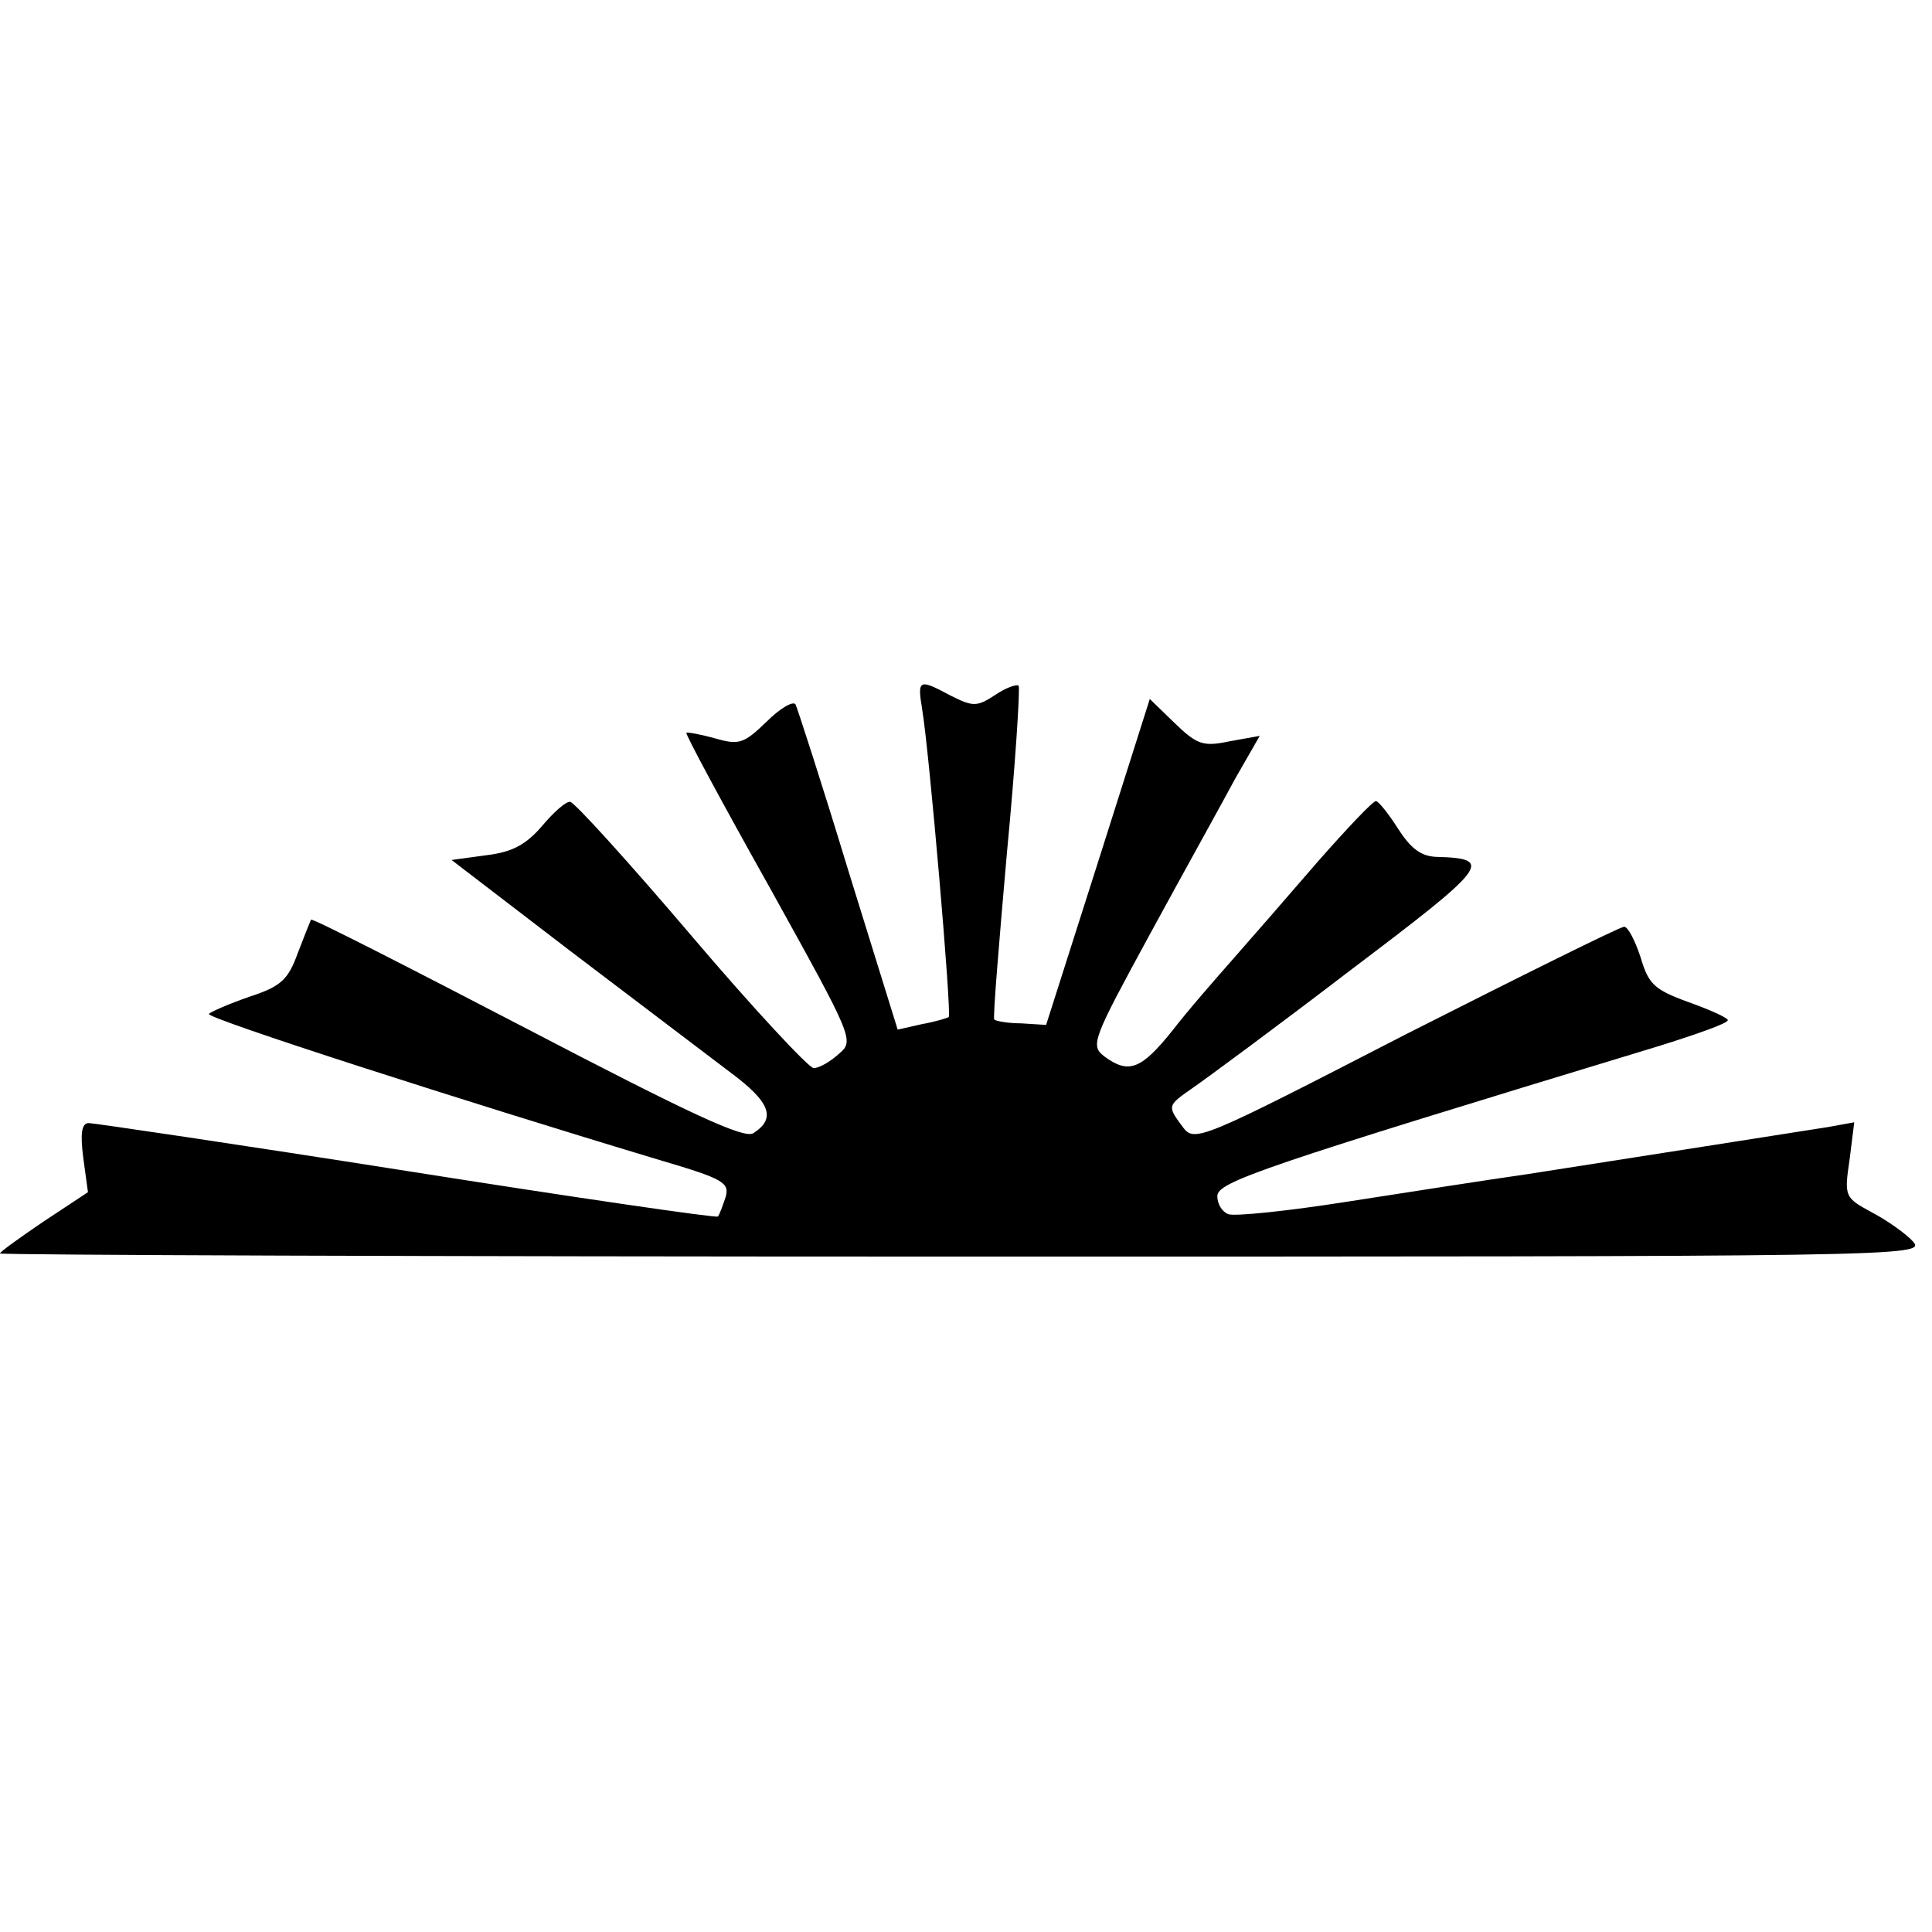
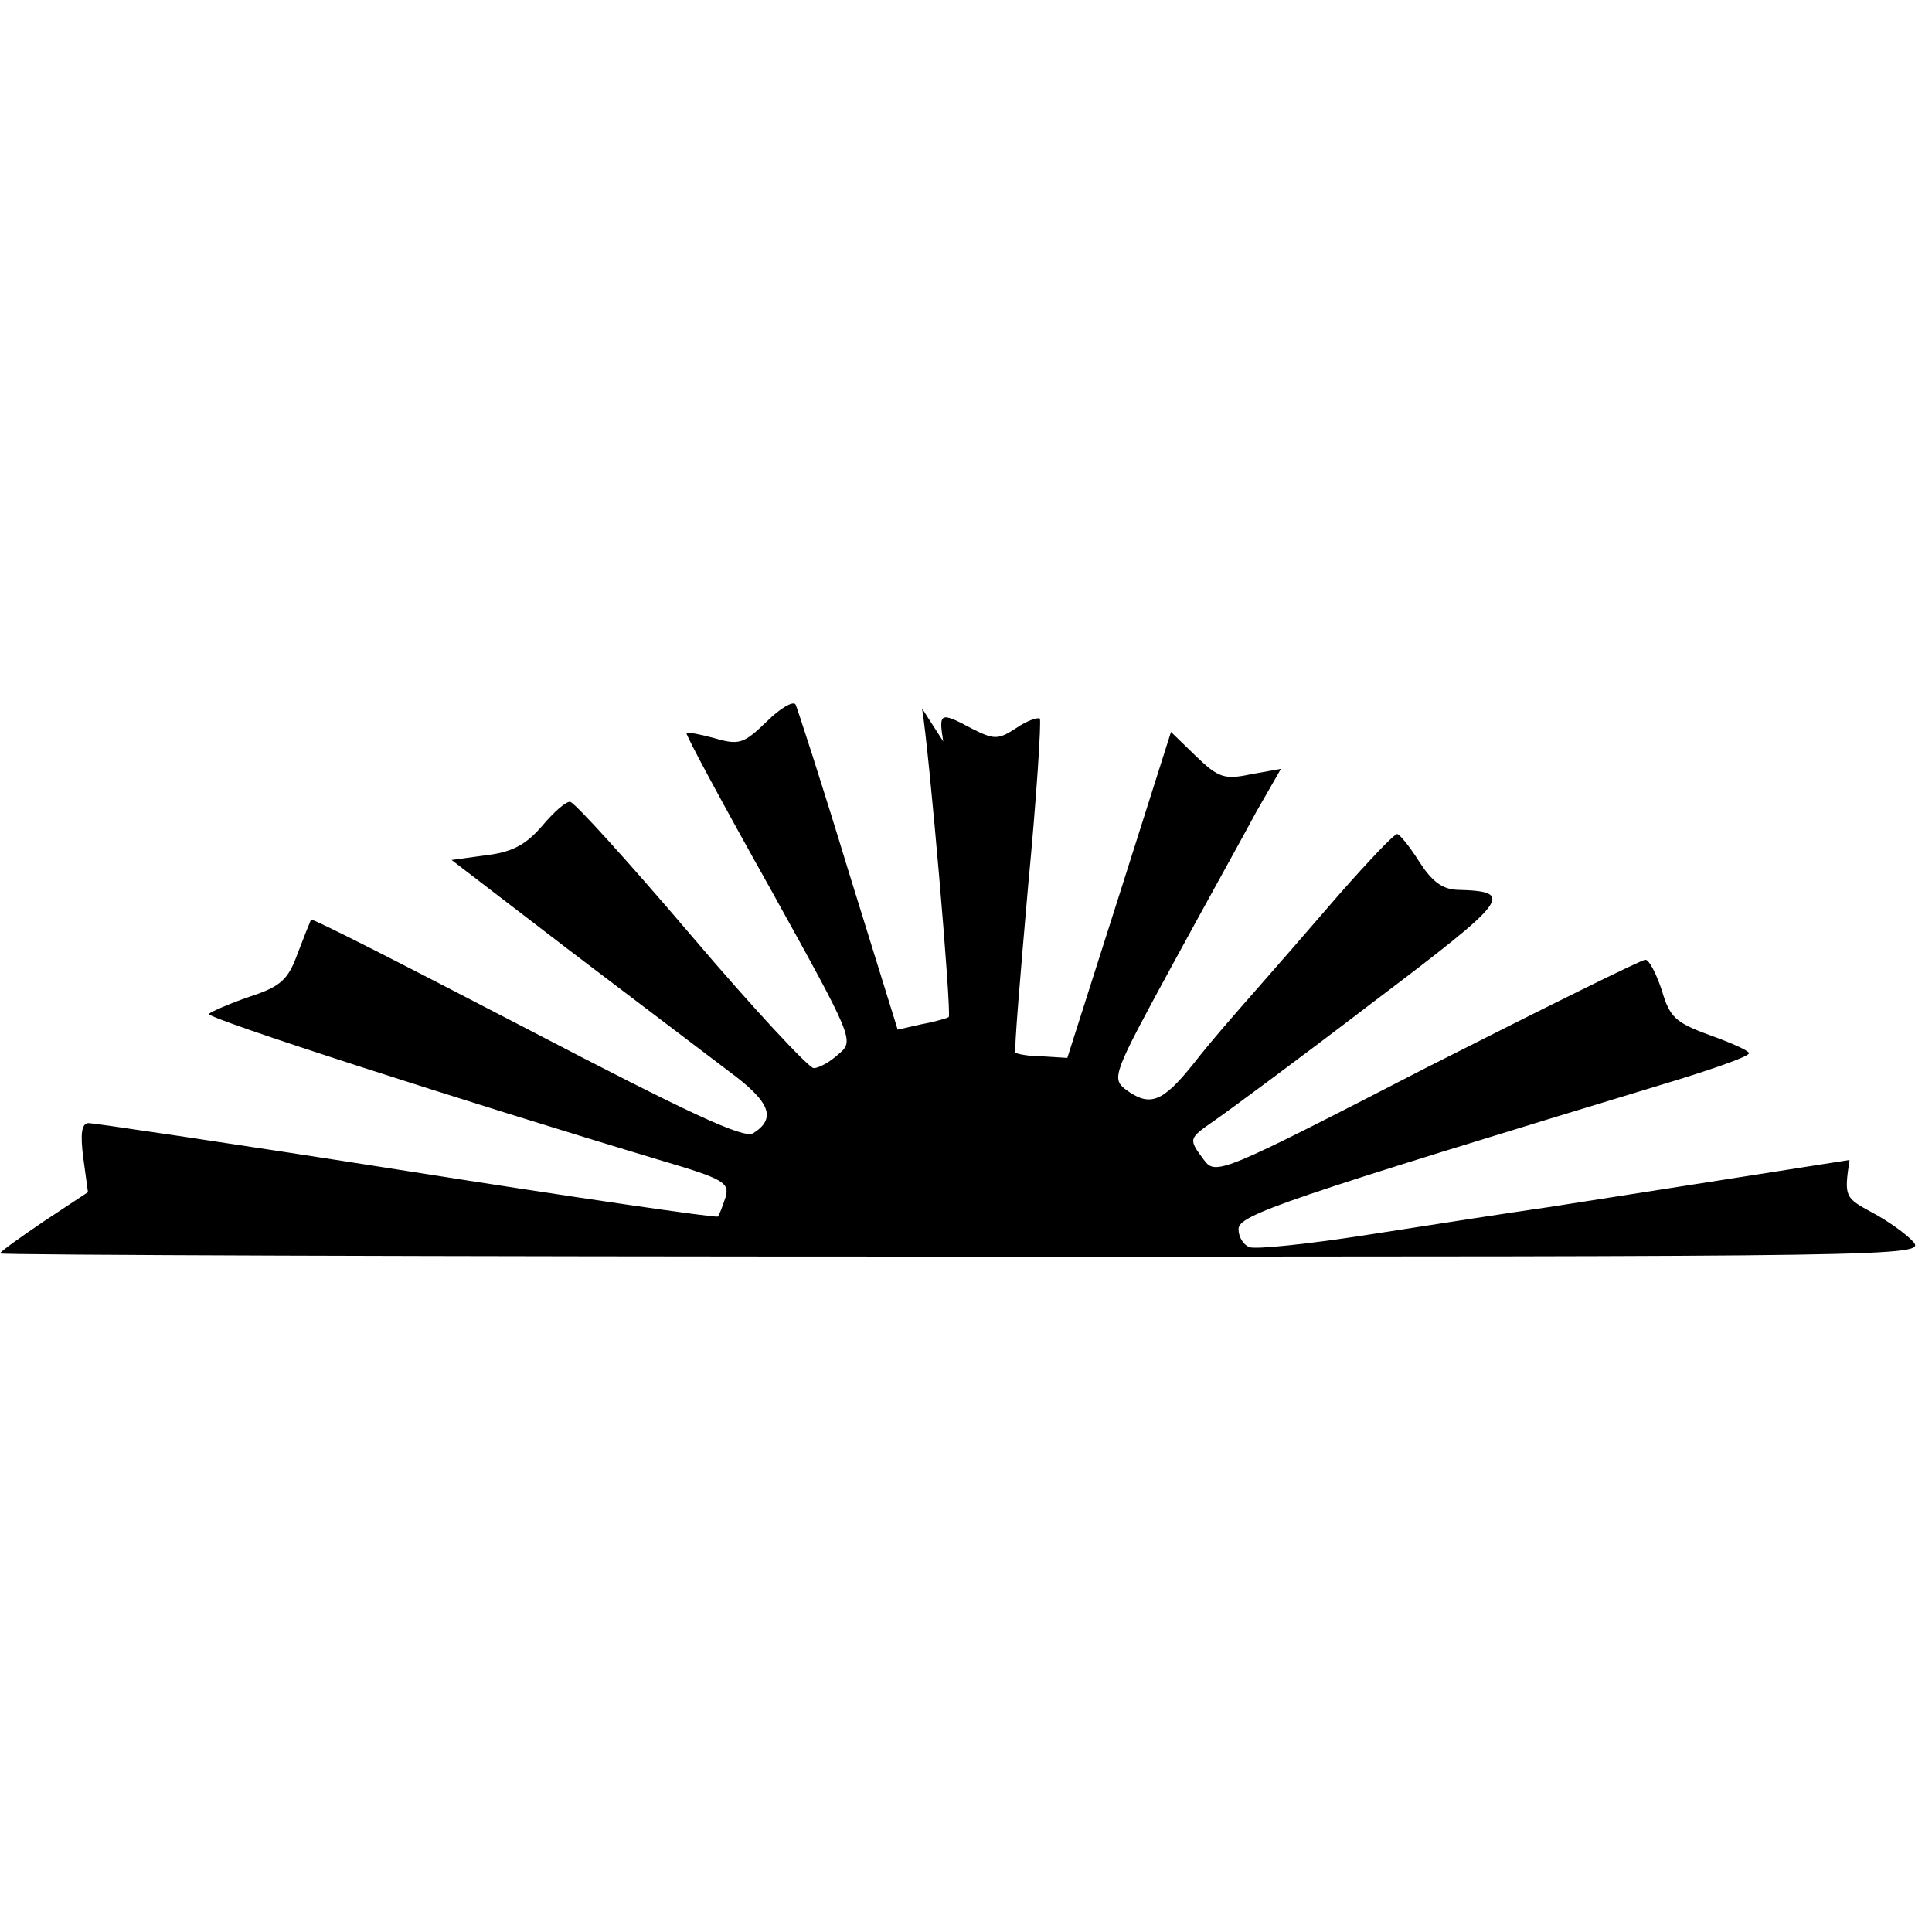
<svg xmlns="http://www.w3.org/2000/svg" version="1.0" width="246pt" height="246pt" viewBox="0 0 246 246" preserveAspectRatio="xMidYMid meet">
  <g transform="translate(0,246) scale(0.1,-0.1)" fill="#000000" stroke="none">
-     <path d="M1174 1558 c9 -52 38 -389 34 -393 -1 -1 -17 -6 -34 -9 l-31 -7 -63 203 c-34 112 -65 207 -67 211 -3 5 -20 -5 -37 -22 -29 -28 -35 -30 -66 -21 -18 5 -35 8 -36 7 -2 -1 46 -90 106 -197 107 -193 108 -195 88 -212 -11 -10 -25 -18 -32 -18 -6 0 -77 76 -156 169 -80 94 -149 170 -154 170 -5 1 -21 -13 -36 -31 -20 -23 -37 -33 -71 -37 l-44 -6 150 -115 c83 -63 174 -132 203 -154 53 -39 61 -60 31 -79 -12 -7 -79 24 -288 133 -150 78 -273 141 -275 139 -1 -2 -9 -22 -17 -43 -12 -33 -21 -42 -61 -55 -26 -9 -49 -19 -52 -22 -5 -5 324 -111 577 -187 78 -23 86 -28 81 -46 -4 -12 -8 -23 -10 -25 -2 -2 -181 24 -396 58 -216 34 -399 61 -405 61 -9 0 -11 -13 -7 -44 l6 -44 -56 -37 c-31 -21 -56 -39 -56 -41 0 -2 552 -4 1227 -4 1194 0 1226 0 1209 19 -9 10 -33 27 -52 37 -35 19 -36 20 -29 67 l6 48 -33 -6 c-39 -6 -254 -40 -383 -60 -49 -7 -152 -23 -229 -35 -76 -12 -144 -19 -152 -16 -8 3 -14 13 -14 23 0 18 55 37 562 191 48 15 88 29 88 33 0 3 -22 13 -50 23 -44 16 -51 23 -61 57 -7 21 -16 39 -21 39 -5 0 -130 -62 -278 -137 -262 -135 -269 -138 -284 -118 -20 27 -20 27 13 50 16 11 107 78 201 150 176 133 183 142 108 144 -19 1 -32 11 -48 36 -12 19 -25 35 -28 35 -4 0 -37 -35 -74 -77 -37 -43 -85 -98 -107 -123 -22 -25 -58 -66 -78 -92 -40 -50 -56 -56 -87 -33 -18 14 -15 21 59 157 43 79 92 167 108 197 l31 54 -39 -7 c-33 -7 -41 -4 -69 23 l-32 31 -66 -208 -66 -207 -32 2 c-17 0 -33 3 -34 5 -2 1 6 97 16 211 11 115 17 211 15 214 -3 2 -17 -3 -30 -12 -23 -15 -28 -15 -56 -1 -41 22 -43 21 -37 -16z" />
+     <path d="M1174 1558 c9 -52 38 -389 34 -393 -1 -1 -17 -6 -34 -9 l-31 -7 -63 203 c-34 112 -65 207 -67 211 -3 5 -20 -5 -37 -22 -29 -28 -35 -30 -66 -21 -18 5 -35 8 -36 7 -2 -1 46 -90 106 -197 107 -193 108 -195 88 -212 -11 -10 -25 -18 -32 -18 -6 0 -77 76 -156 169 -80 94 -149 170 -154 170 -5 1 -21 -13 -36 -31 -20 -23 -37 -33 -71 -37 l-44 -6 150 -115 c83 -63 174 -132 203 -154 53 -39 61 -60 31 -79 -12 -7 -79 24 -288 133 -150 78 -273 141 -275 139 -1 -2 -9 -22 -17 -43 -12 -33 -21 -42 -61 -55 -26 -9 -49 -19 -52 -22 -5 -5 324 -111 577 -187 78 -23 86 -28 81 -46 -4 -12 -8 -23 -10 -25 -2 -2 -181 24 -396 58 -216 34 -399 61 -405 61 -9 0 -11 -13 -7 -44 l6 -44 -56 -37 c-31 -21 -56 -39 -56 -41 0 -2 552 -4 1227 -4 1194 0 1226 0 1209 19 -9 10 -33 27 -52 37 -35 19 -36 20 -29 67 c-39 -6 -254 -40 -383 -60 -49 -7 -152 -23 -229 -35 -76 -12 -144 -19 -152 -16 -8 3 -14 13 -14 23 0 18 55 37 562 191 48 15 88 29 88 33 0 3 -22 13 -50 23 -44 16 -51 23 -61 57 -7 21 -16 39 -21 39 -5 0 -130 -62 -278 -137 -262 -135 -269 -138 -284 -118 -20 27 -20 27 13 50 16 11 107 78 201 150 176 133 183 142 108 144 -19 1 -32 11 -48 36 -12 19 -25 35 -28 35 -4 0 -37 -35 -74 -77 -37 -43 -85 -98 -107 -123 -22 -25 -58 -66 -78 -92 -40 -50 -56 -56 -87 -33 -18 14 -15 21 59 157 43 79 92 167 108 197 l31 54 -39 -7 c-33 -7 -41 -4 -69 23 l-32 31 -66 -208 -66 -207 -32 2 c-17 0 -33 3 -34 5 -2 1 6 97 16 211 11 115 17 211 15 214 -3 2 -17 -3 -30 -12 -23 -15 -28 -15 -56 -1 -41 22 -43 21 -37 -16z" />
  </g>
</svg>